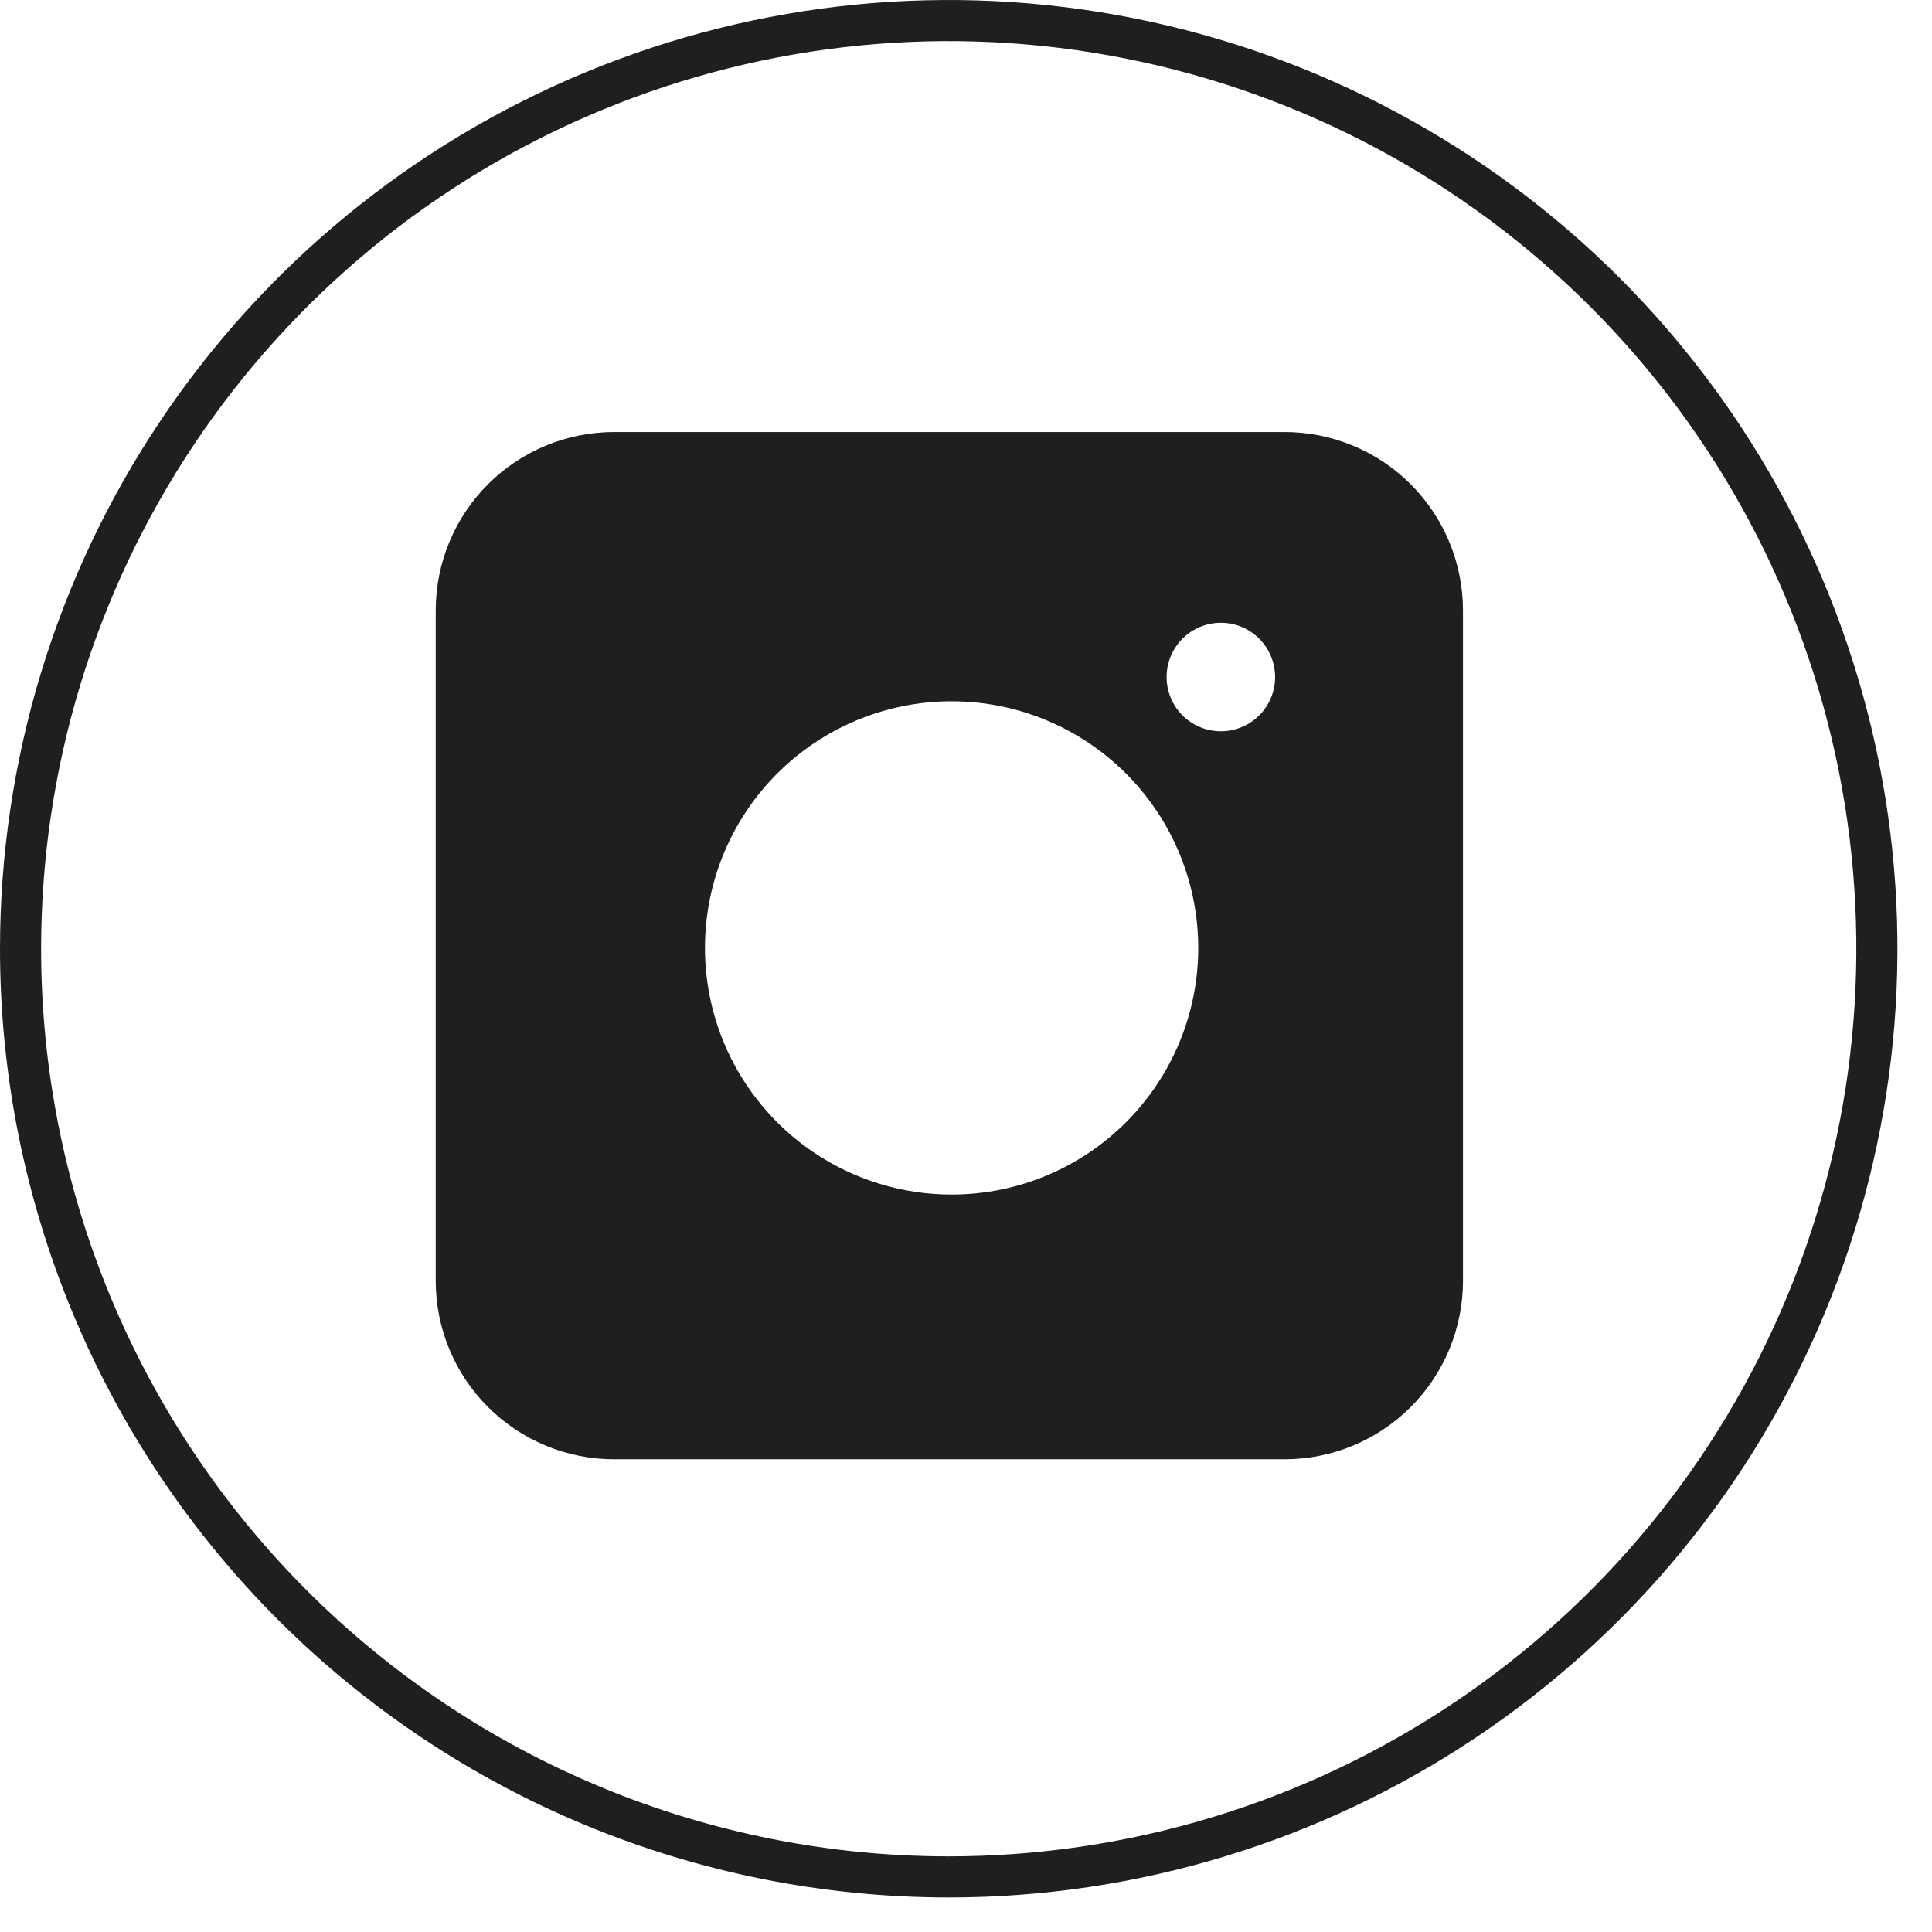
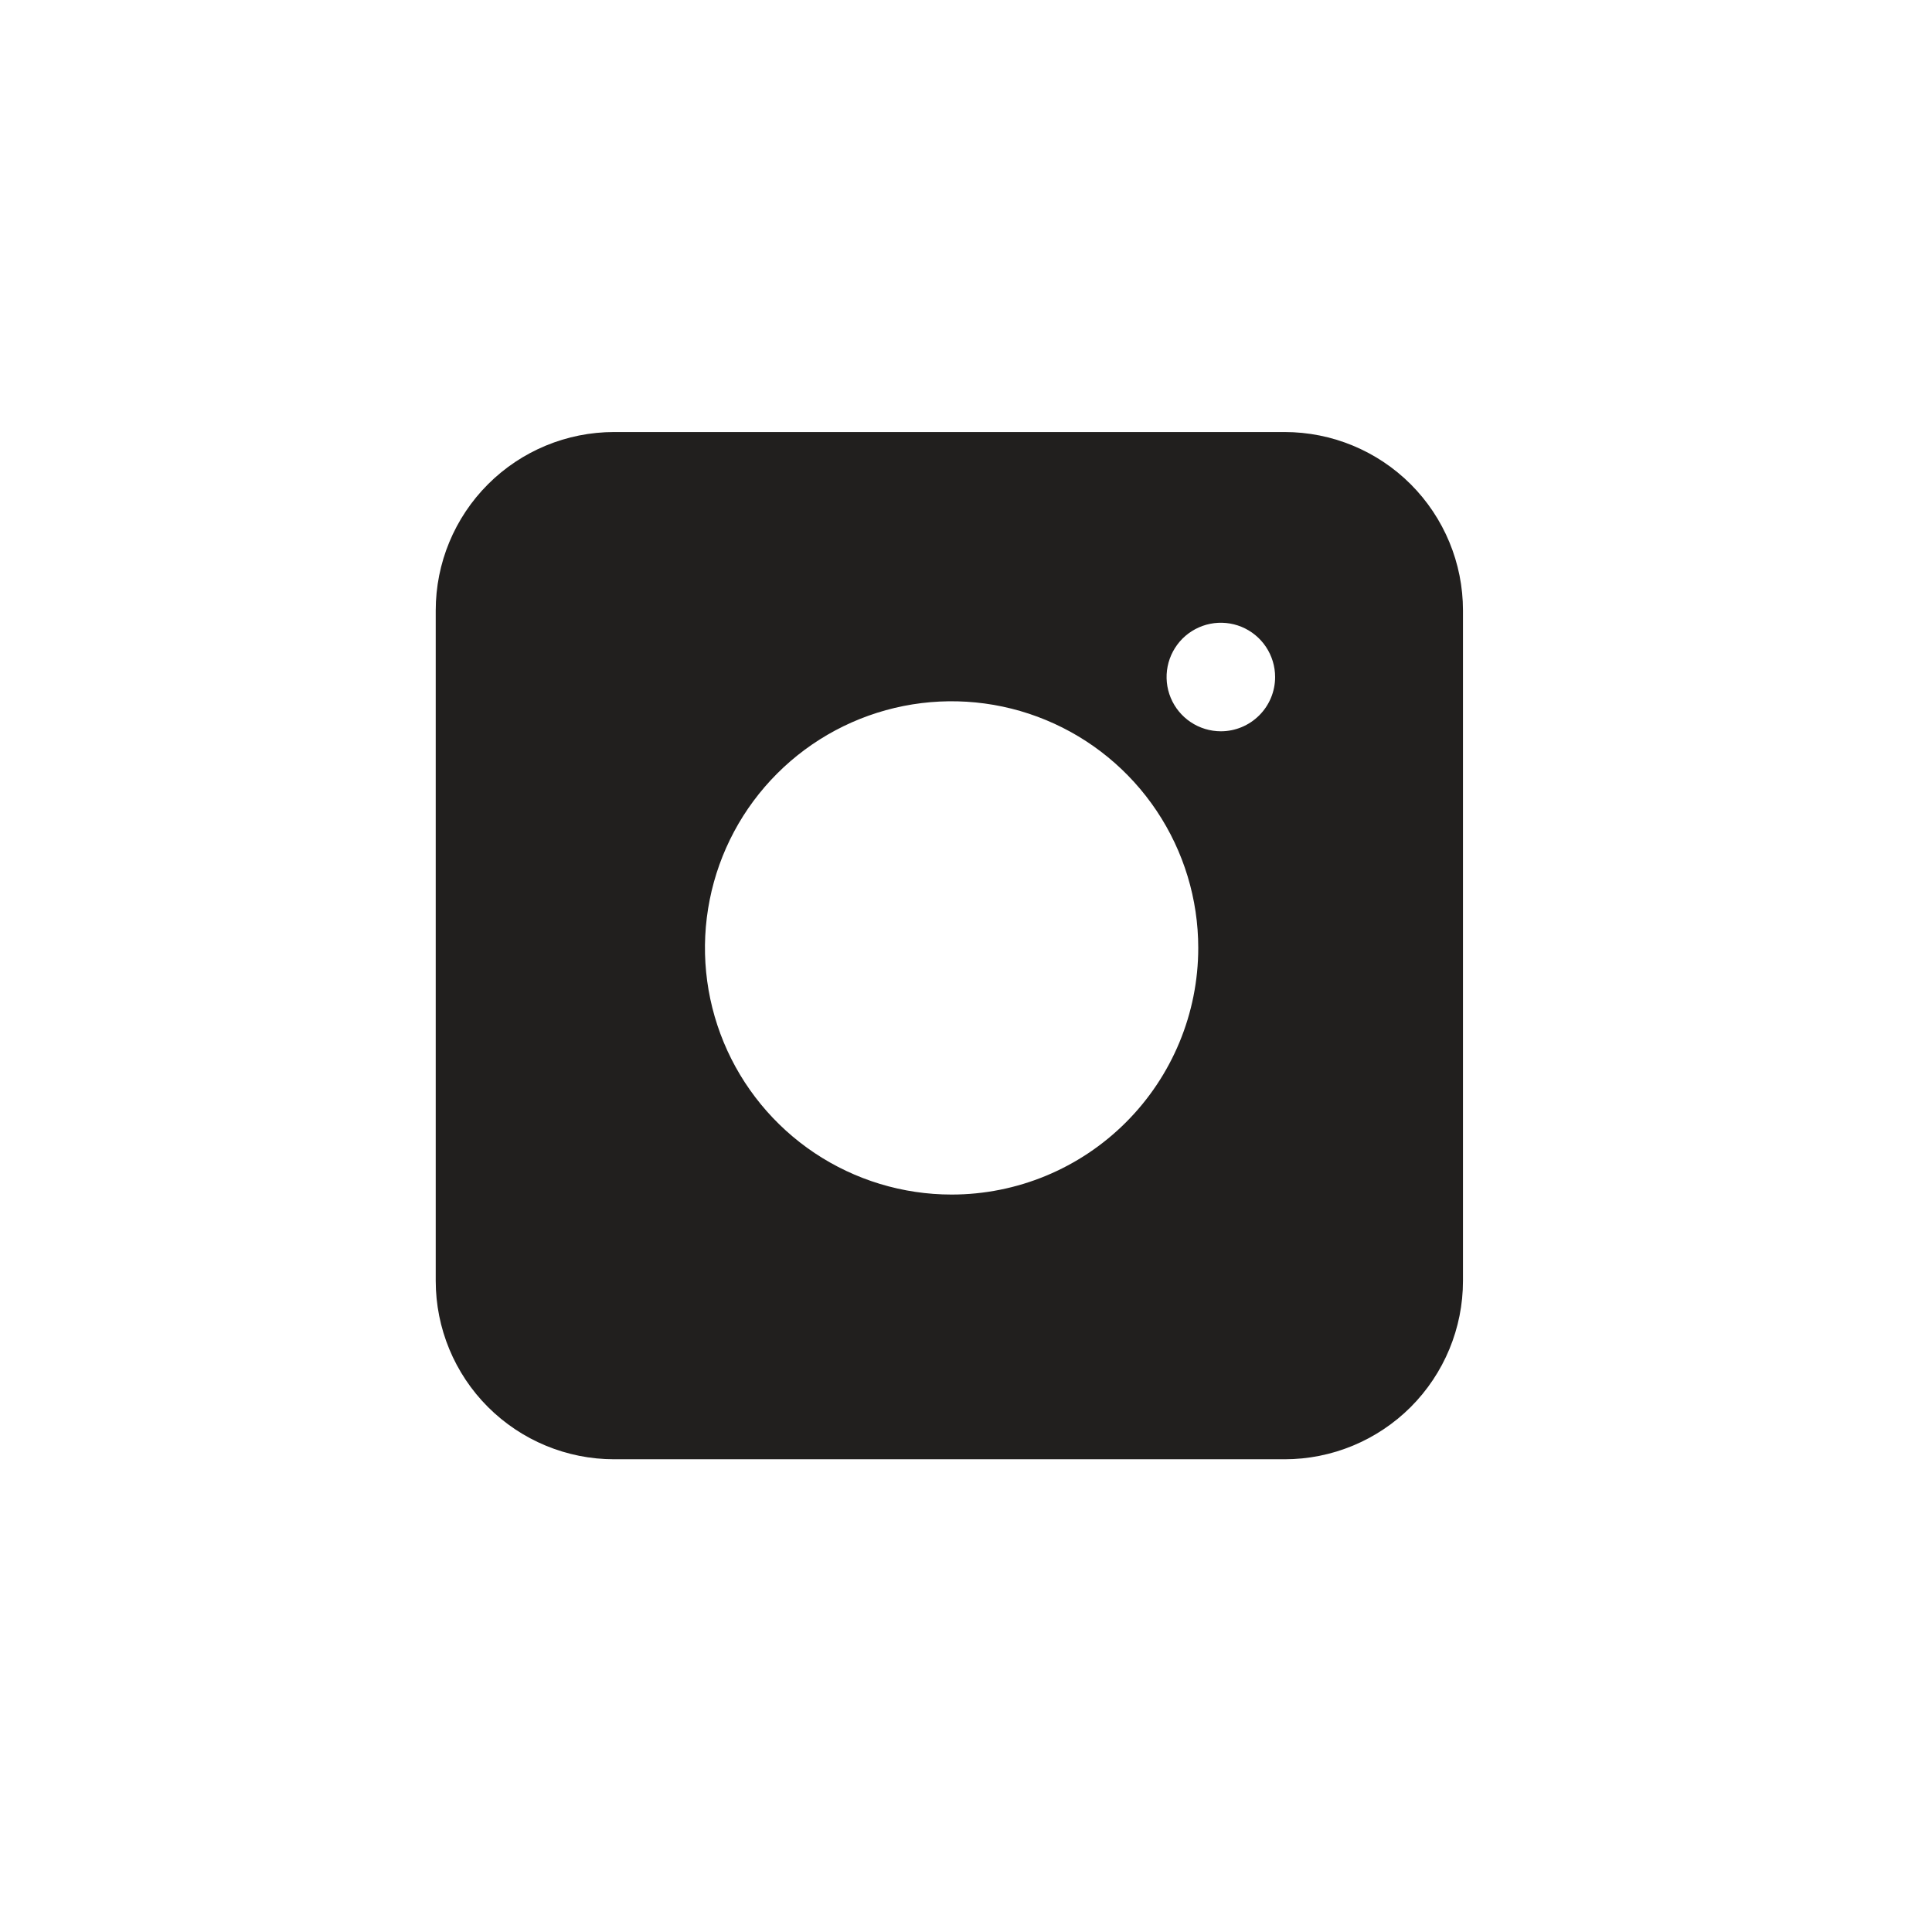
<svg xmlns="http://www.w3.org/2000/svg" width="47" height="47" viewBox="0 0 47 47" fill="none">
  <g clip-path="url(#clip0_3676_25991)">
-     <path d="M23.08 45.66C27.546 45.66 31.912 44.336 35.625 41.855C39.338 39.373 42.232 35.847 43.941 31.721C45.65 27.595 46.097 23.055 45.226 18.675C44.355 14.295 42.204 10.271 39.047 7.114C35.889 3.956 31.865 1.805 27.485 0.934C23.105 0.063 18.565 0.51 14.439 2.219C10.313 3.928 6.787 6.822 4.305 10.535C1.824 14.248 0.5 18.614 0.5 23.08C0.5 29.069 2.879 34.812 7.114 39.047C11.348 43.281 17.091 45.66 23.08 45.66V45.66Z" stroke="#211F1E" />
    <path d="M31.25 10.51H14.94C13.789 10.51 12.685 10.967 11.871 11.781C11.057 12.595 10.6 13.699 10.6 14.85V31.16C10.6 32.311 11.057 33.415 11.871 34.229C12.685 35.042 13.789 35.5 14.94 35.5H31.25C32.401 35.5 33.505 35.042 34.319 34.229C35.132 33.415 35.59 32.311 35.59 31.16V14.85C35.59 13.699 35.132 12.595 34.319 11.781C33.505 10.967 32.401 10.51 31.25 10.51ZM23.15 29.06C21.963 29.06 20.803 28.708 19.816 28.049C18.829 27.389 18.06 26.452 17.606 25.356C17.152 24.259 17.033 23.053 17.265 21.889C17.496 20.725 18.068 19.656 18.907 18.817C19.746 17.978 20.815 17.407 21.979 17.175C23.143 16.944 24.349 17.062 25.446 17.517C26.542 17.971 27.479 18.74 28.138 19.726C28.798 20.713 29.15 21.873 29.15 23.06C29.15 24.651 28.517 26.177 27.392 27.302C26.267 28.428 24.741 29.06 23.15 29.06ZM29.7 17.79C29.439 17.79 29.183 17.712 28.966 17.567C28.749 17.422 28.58 17.216 28.48 16.975C28.38 16.734 28.354 16.468 28.405 16.212C28.456 15.956 28.582 15.721 28.766 15.536C28.951 15.352 29.186 15.226 29.442 15.175C29.698 15.124 29.963 15.15 30.205 15.25C30.446 15.35 30.652 15.519 30.797 15.736C30.942 15.954 31.02 16.209 31.02 16.47C31.02 16.82 30.881 17.156 30.633 17.403C30.385 17.651 30.05 17.79 29.7 17.79Z" fill="#211F1E" />
  </g>
  <defs>
    <clipPath id="clip0_3676_25991">
      <rect width="46.16" height="46.16" fill="white" />
    </clipPath>
  </defs>
</svg>